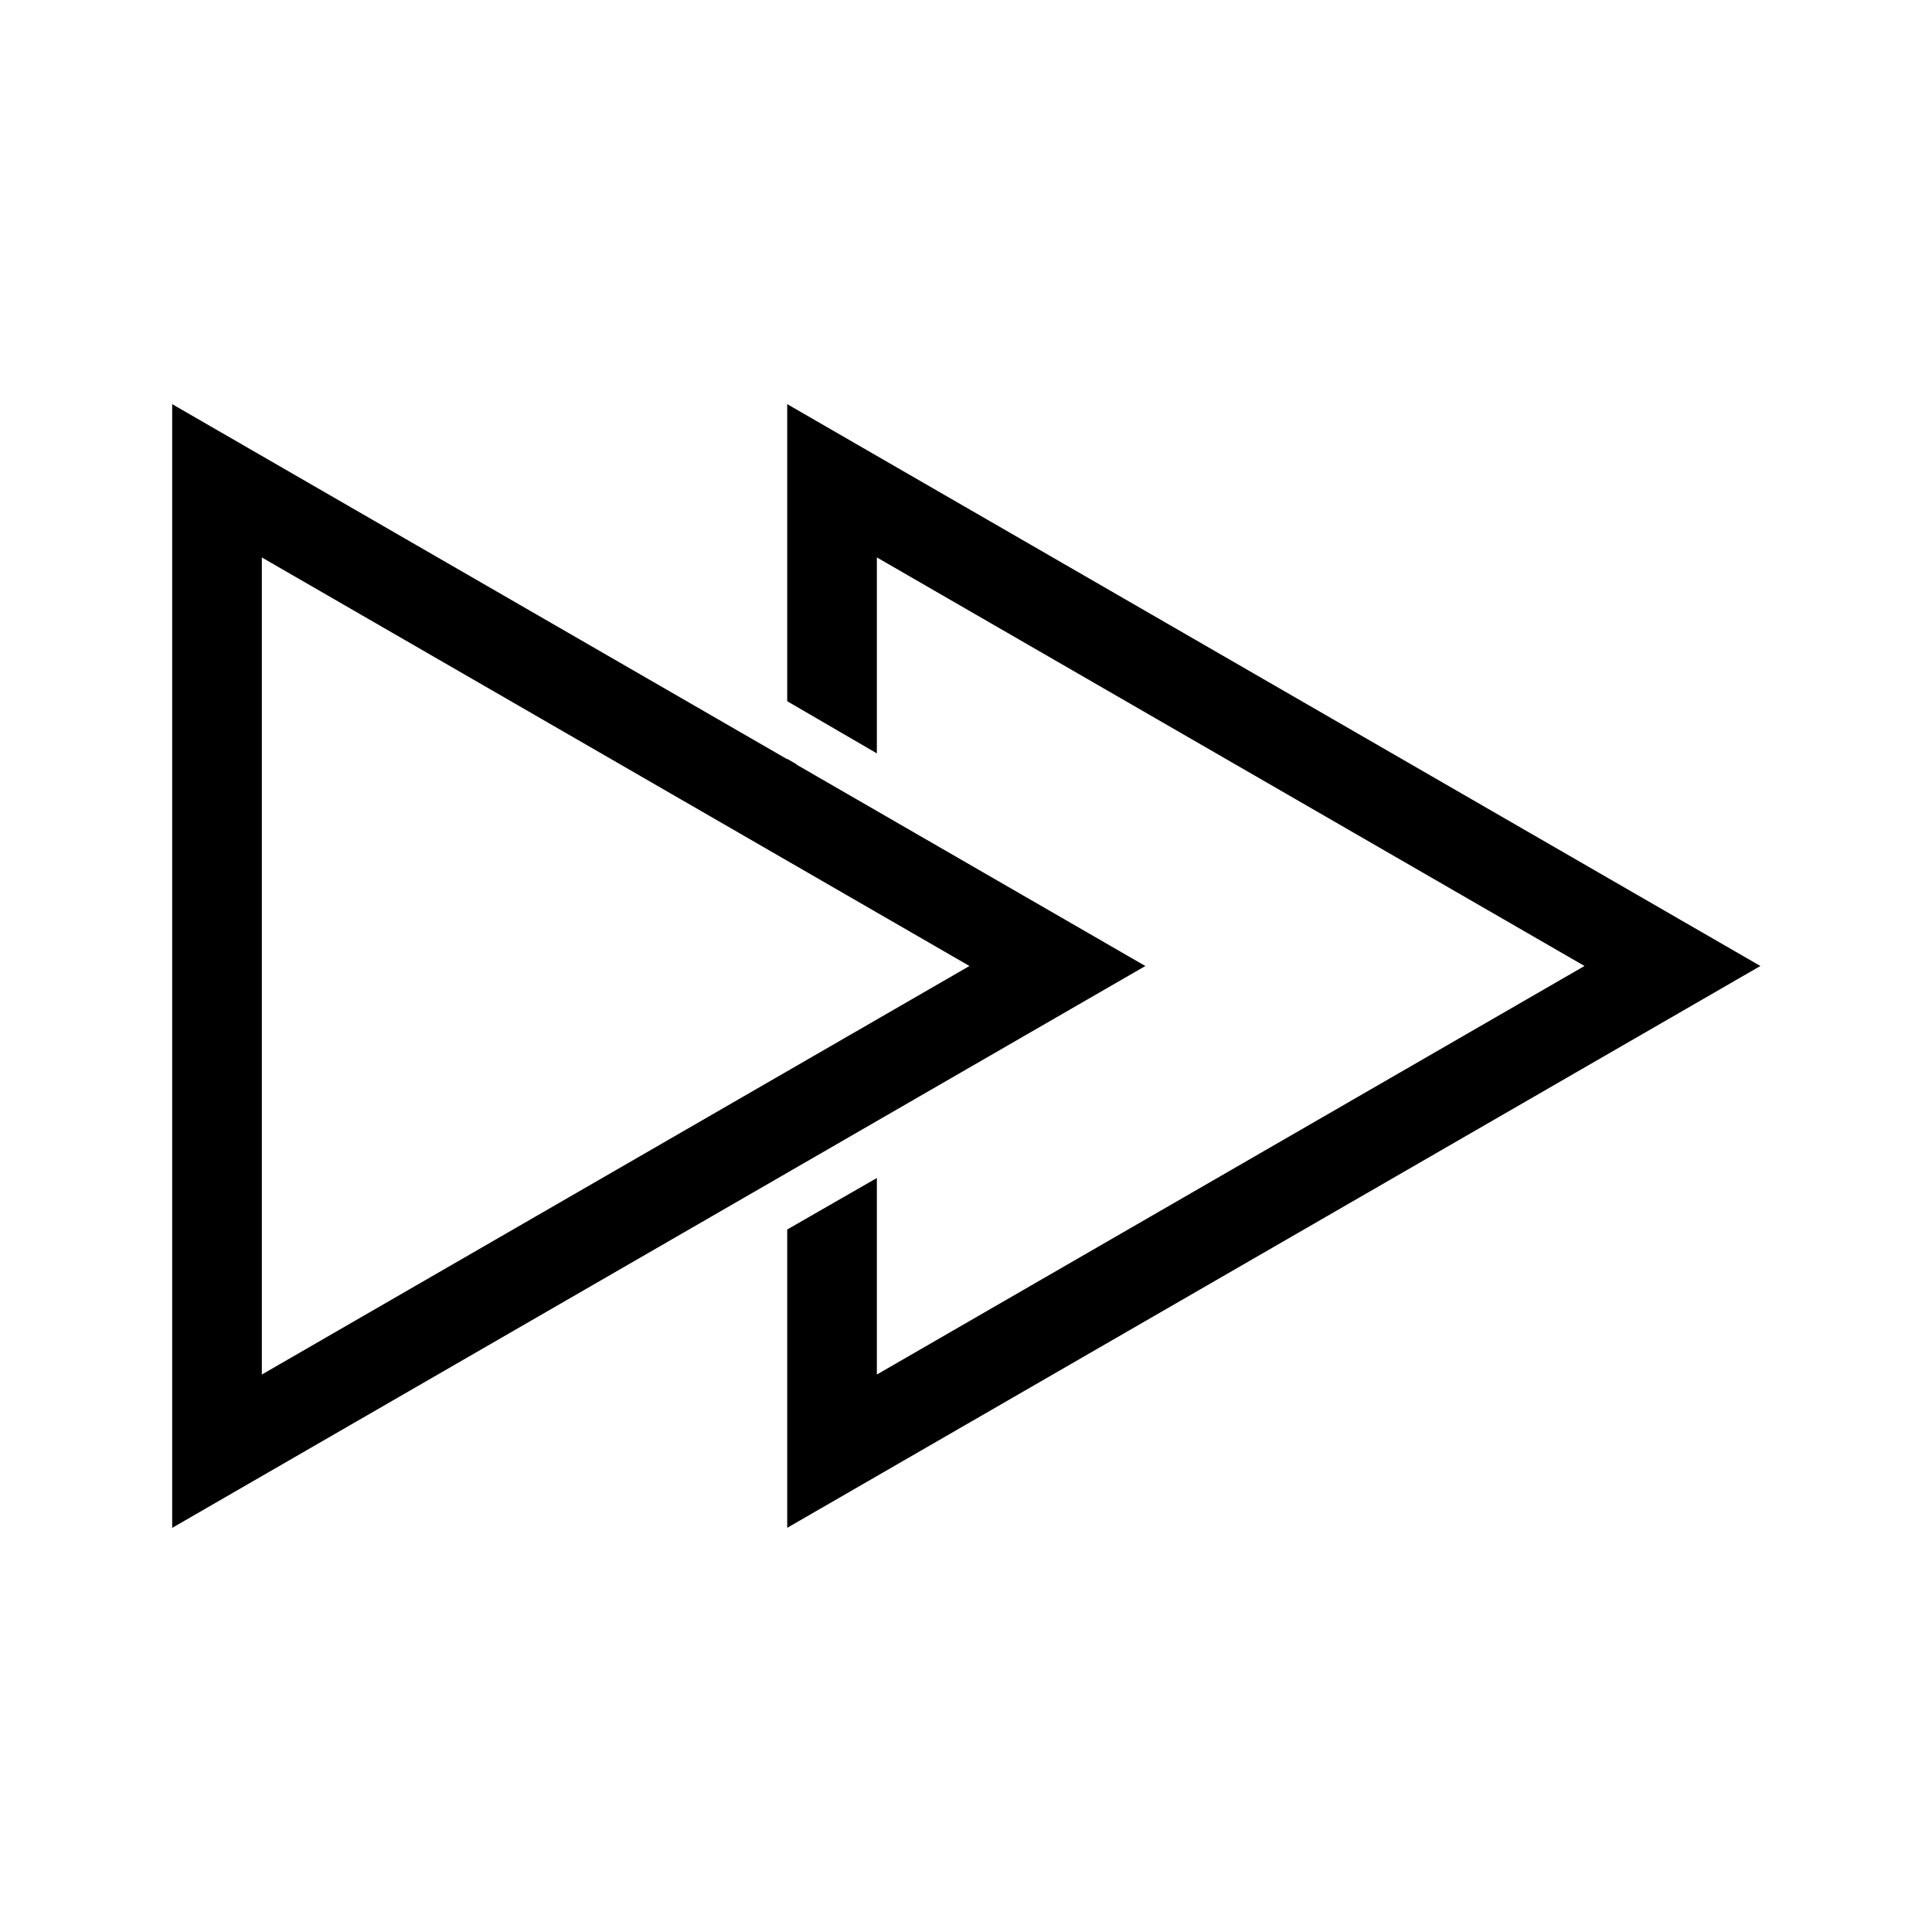
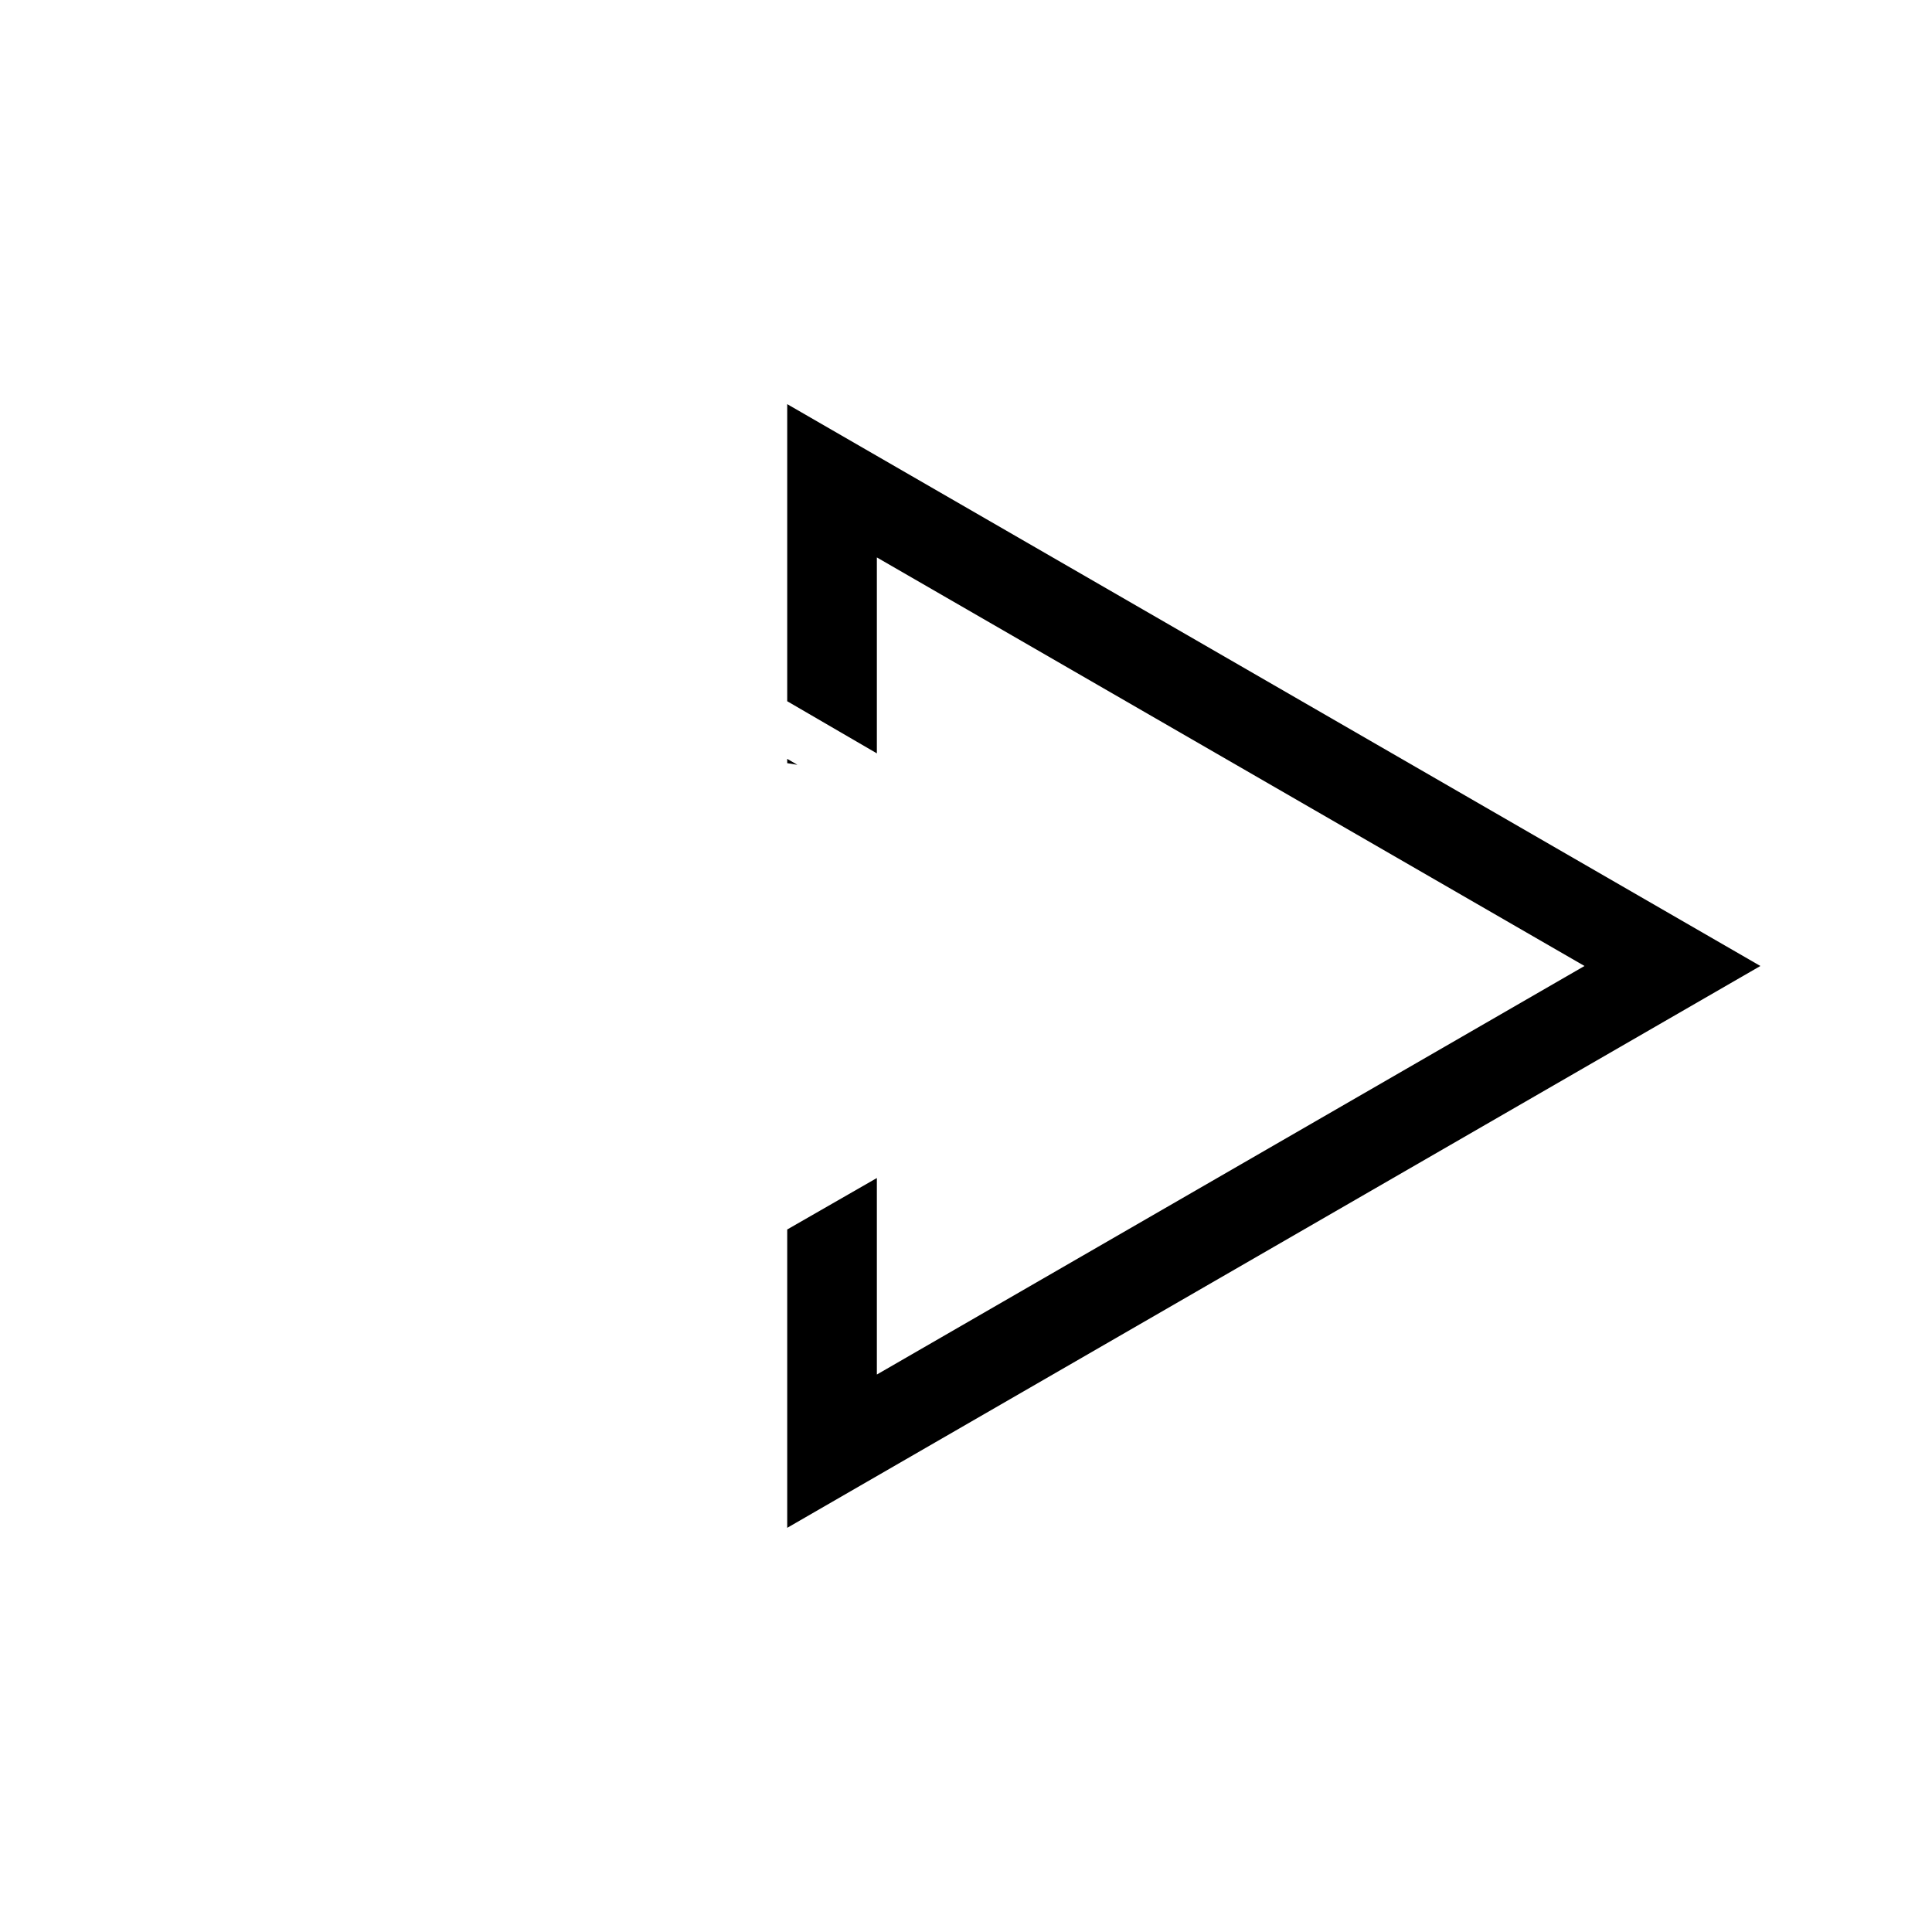
<svg xmlns="http://www.w3.org/2000/svg" fill="#000000" width="800px" height="800px" version="1.1" viewBox="144 144 512 512">
  <g>
-     <path d="m318.58 325.55-128.95-74.449v297.8l257.9-148.9zm-11.426 128.58-93.766 54.137v-216.54l187.53 108.27z" />
    <path d="m352.62 345.11v1.137l2.699 0.434z" />
    <path d="m481.57 325.55-128.95-74.449v78.73l23.758 13.82v-51.926l187.53 108.27-187.53 108.27v-52.078l-23.758 13.641v79.062l128.95-74.449 128.95-74.445z" />
  </g>
</svg>